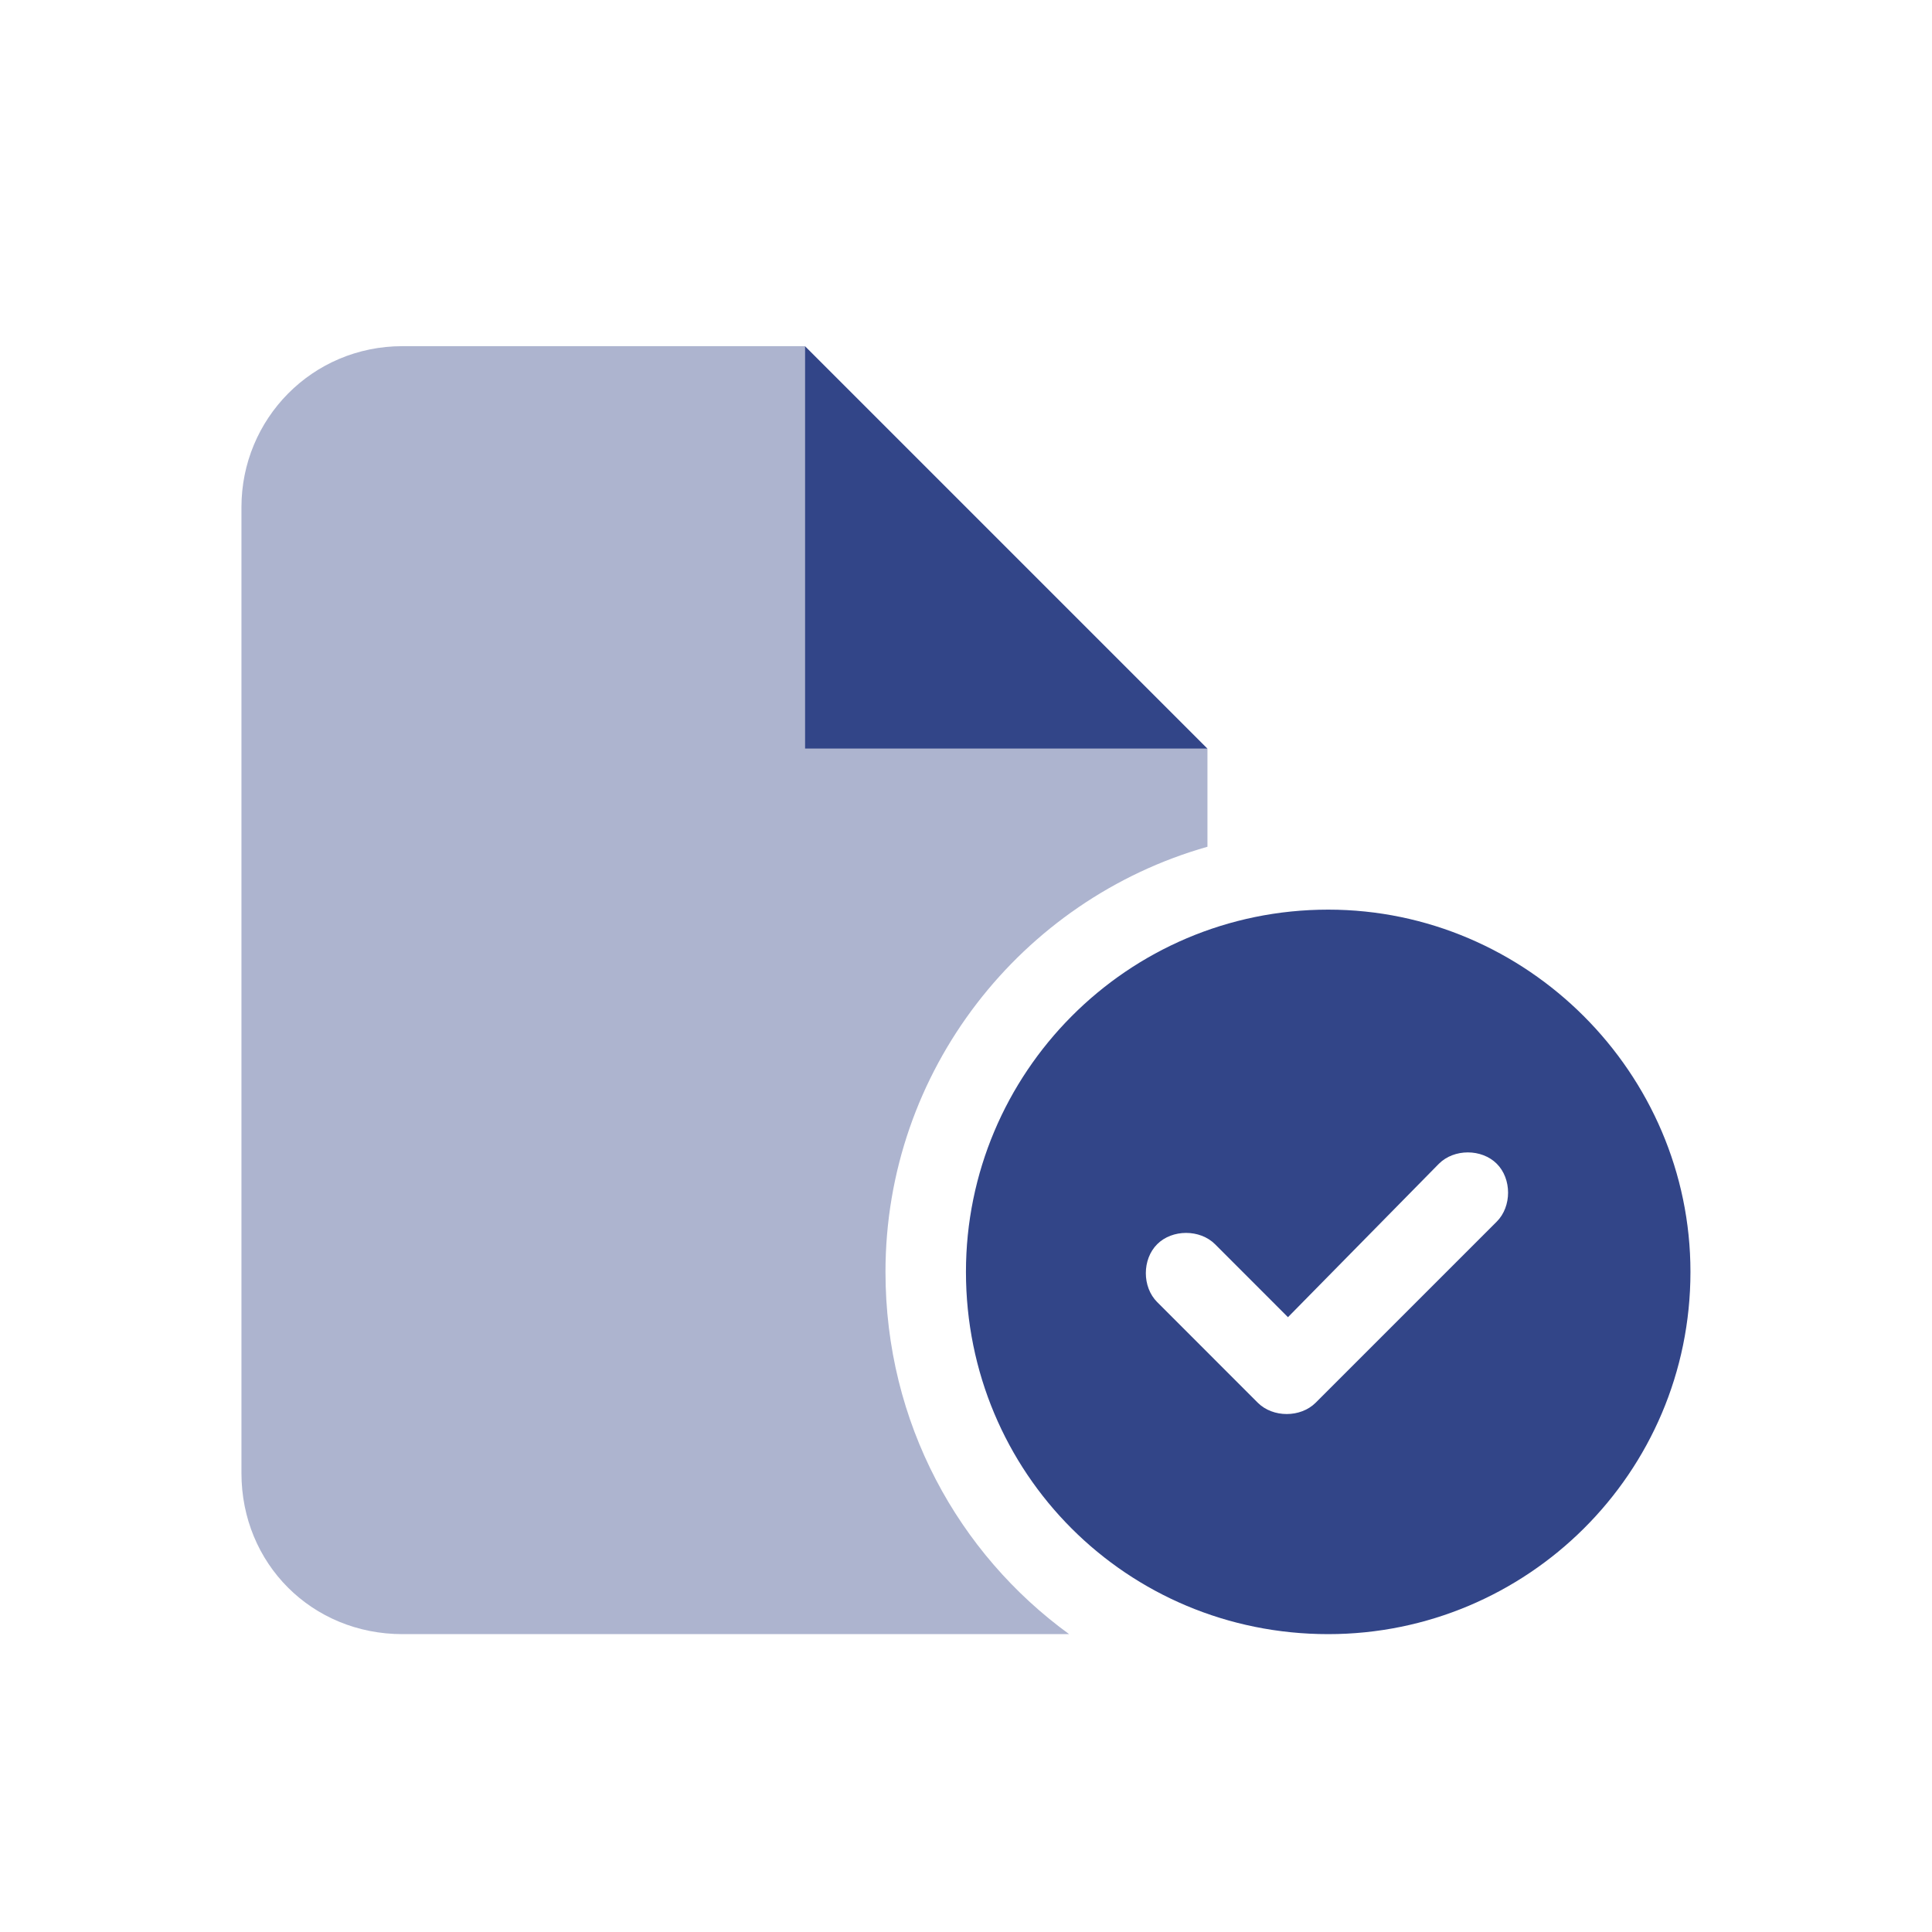
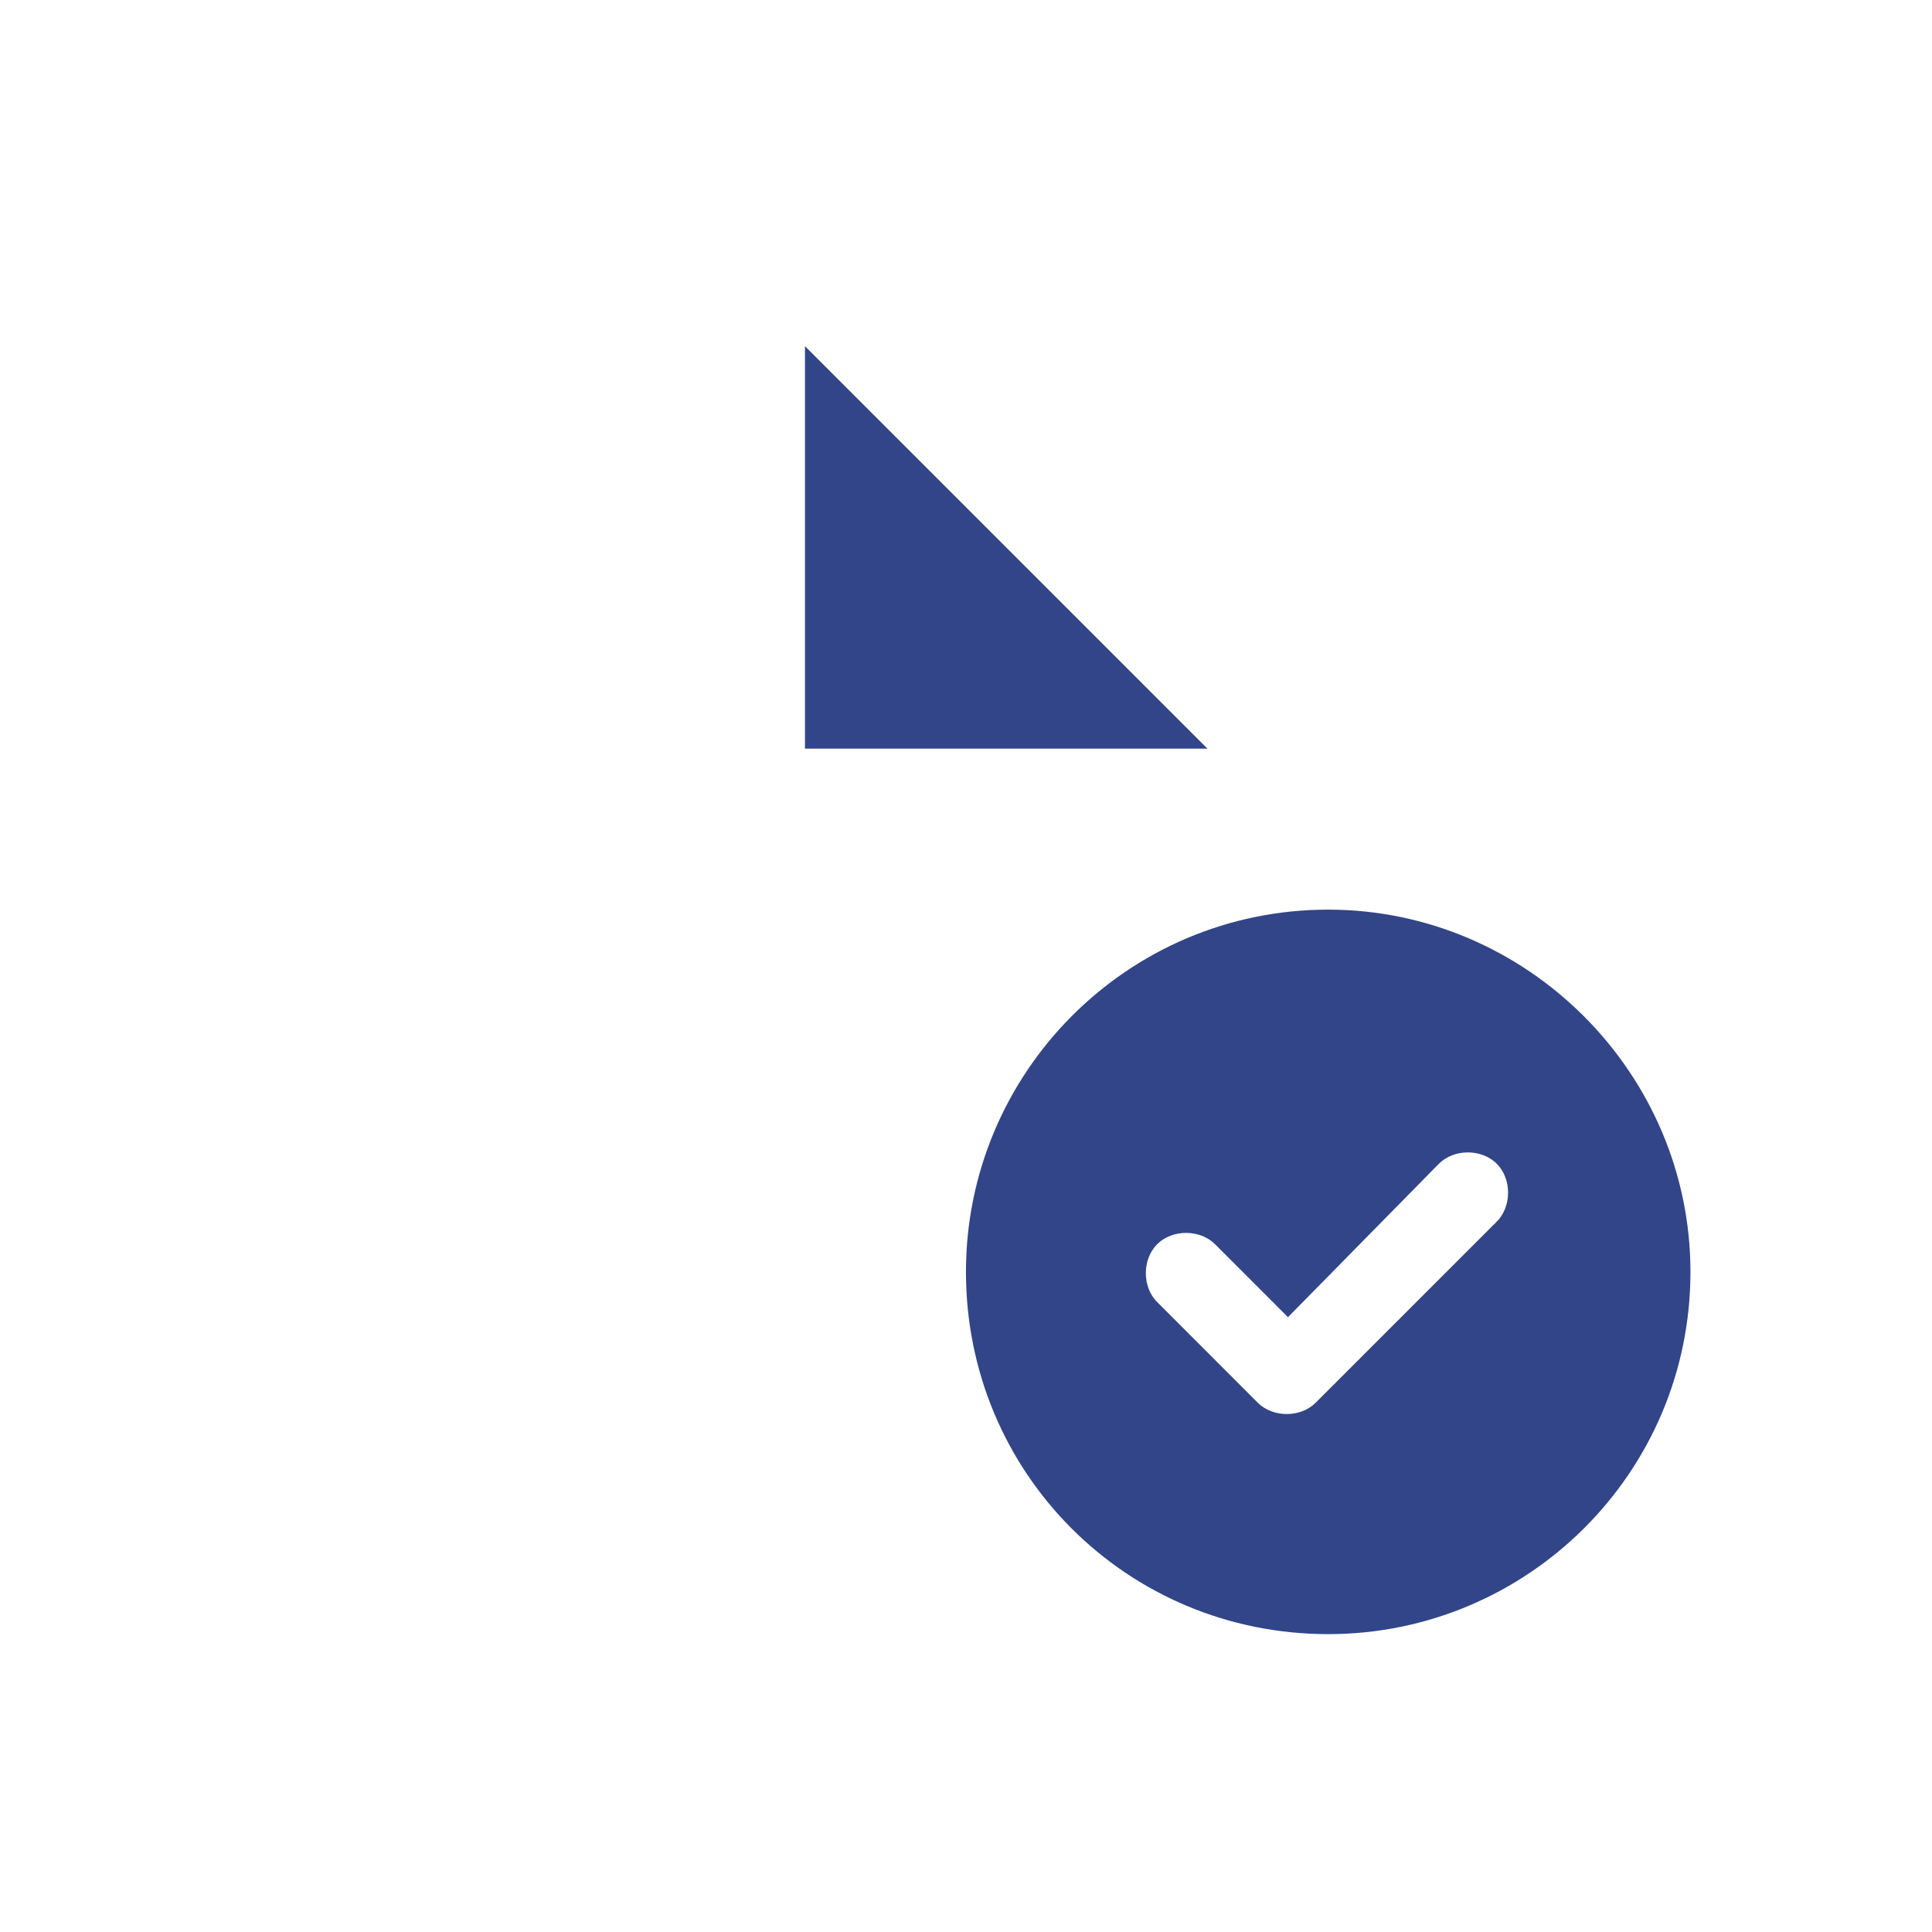
<svg xmlns="http://www.w3.org/2000/svg" width="40" height="40" viewBox="0 0 40 40" fill="none">
  <path d="M16.666 15.5V7.167L24.999 15.5H16.666ZM34.999 26.333C34.999 30.5 31.614 33.833 27.499 33.833C23.333 33.833 19.999 30.5 19.999 26.333C19.999 22.219 23.333 18.833 27.499 18.833C31.614 18.833 34.999 22.219 34.999 26.333ZM29.791 24.094L26.666 27.271L25.156 25.76C24.843 25.448 24.27 25.448 23.958 25.76C23.645 26.073 23.645 26.646 23.958 26.958L26.041 29.042C26.354 29.354 26.926 29.354 27.239 29.042L30.989 25.292C31.301 24.979 31.301 24.406 30.989 24.094C30.676 23.781 30.104 23.781 29.791 24.094Z" fill="#324588" />
-   <path opacity="0.4" d="M4.999 10.5C4.999 8.677 6.458 7.167 8.333 7.167H16.666V15.5H24.999V17.531C21.145 18.625 18.333 22.167 18.333 26.333C18.333 29.458 19.843 32.167 22.135 33.833C21.979 33.833 21.822 33.833 21.666 33.833H8.333C6.458 33.833 4.999 32.375 4.999 30.5V10.5Z" fill="#324588" />
</svg>